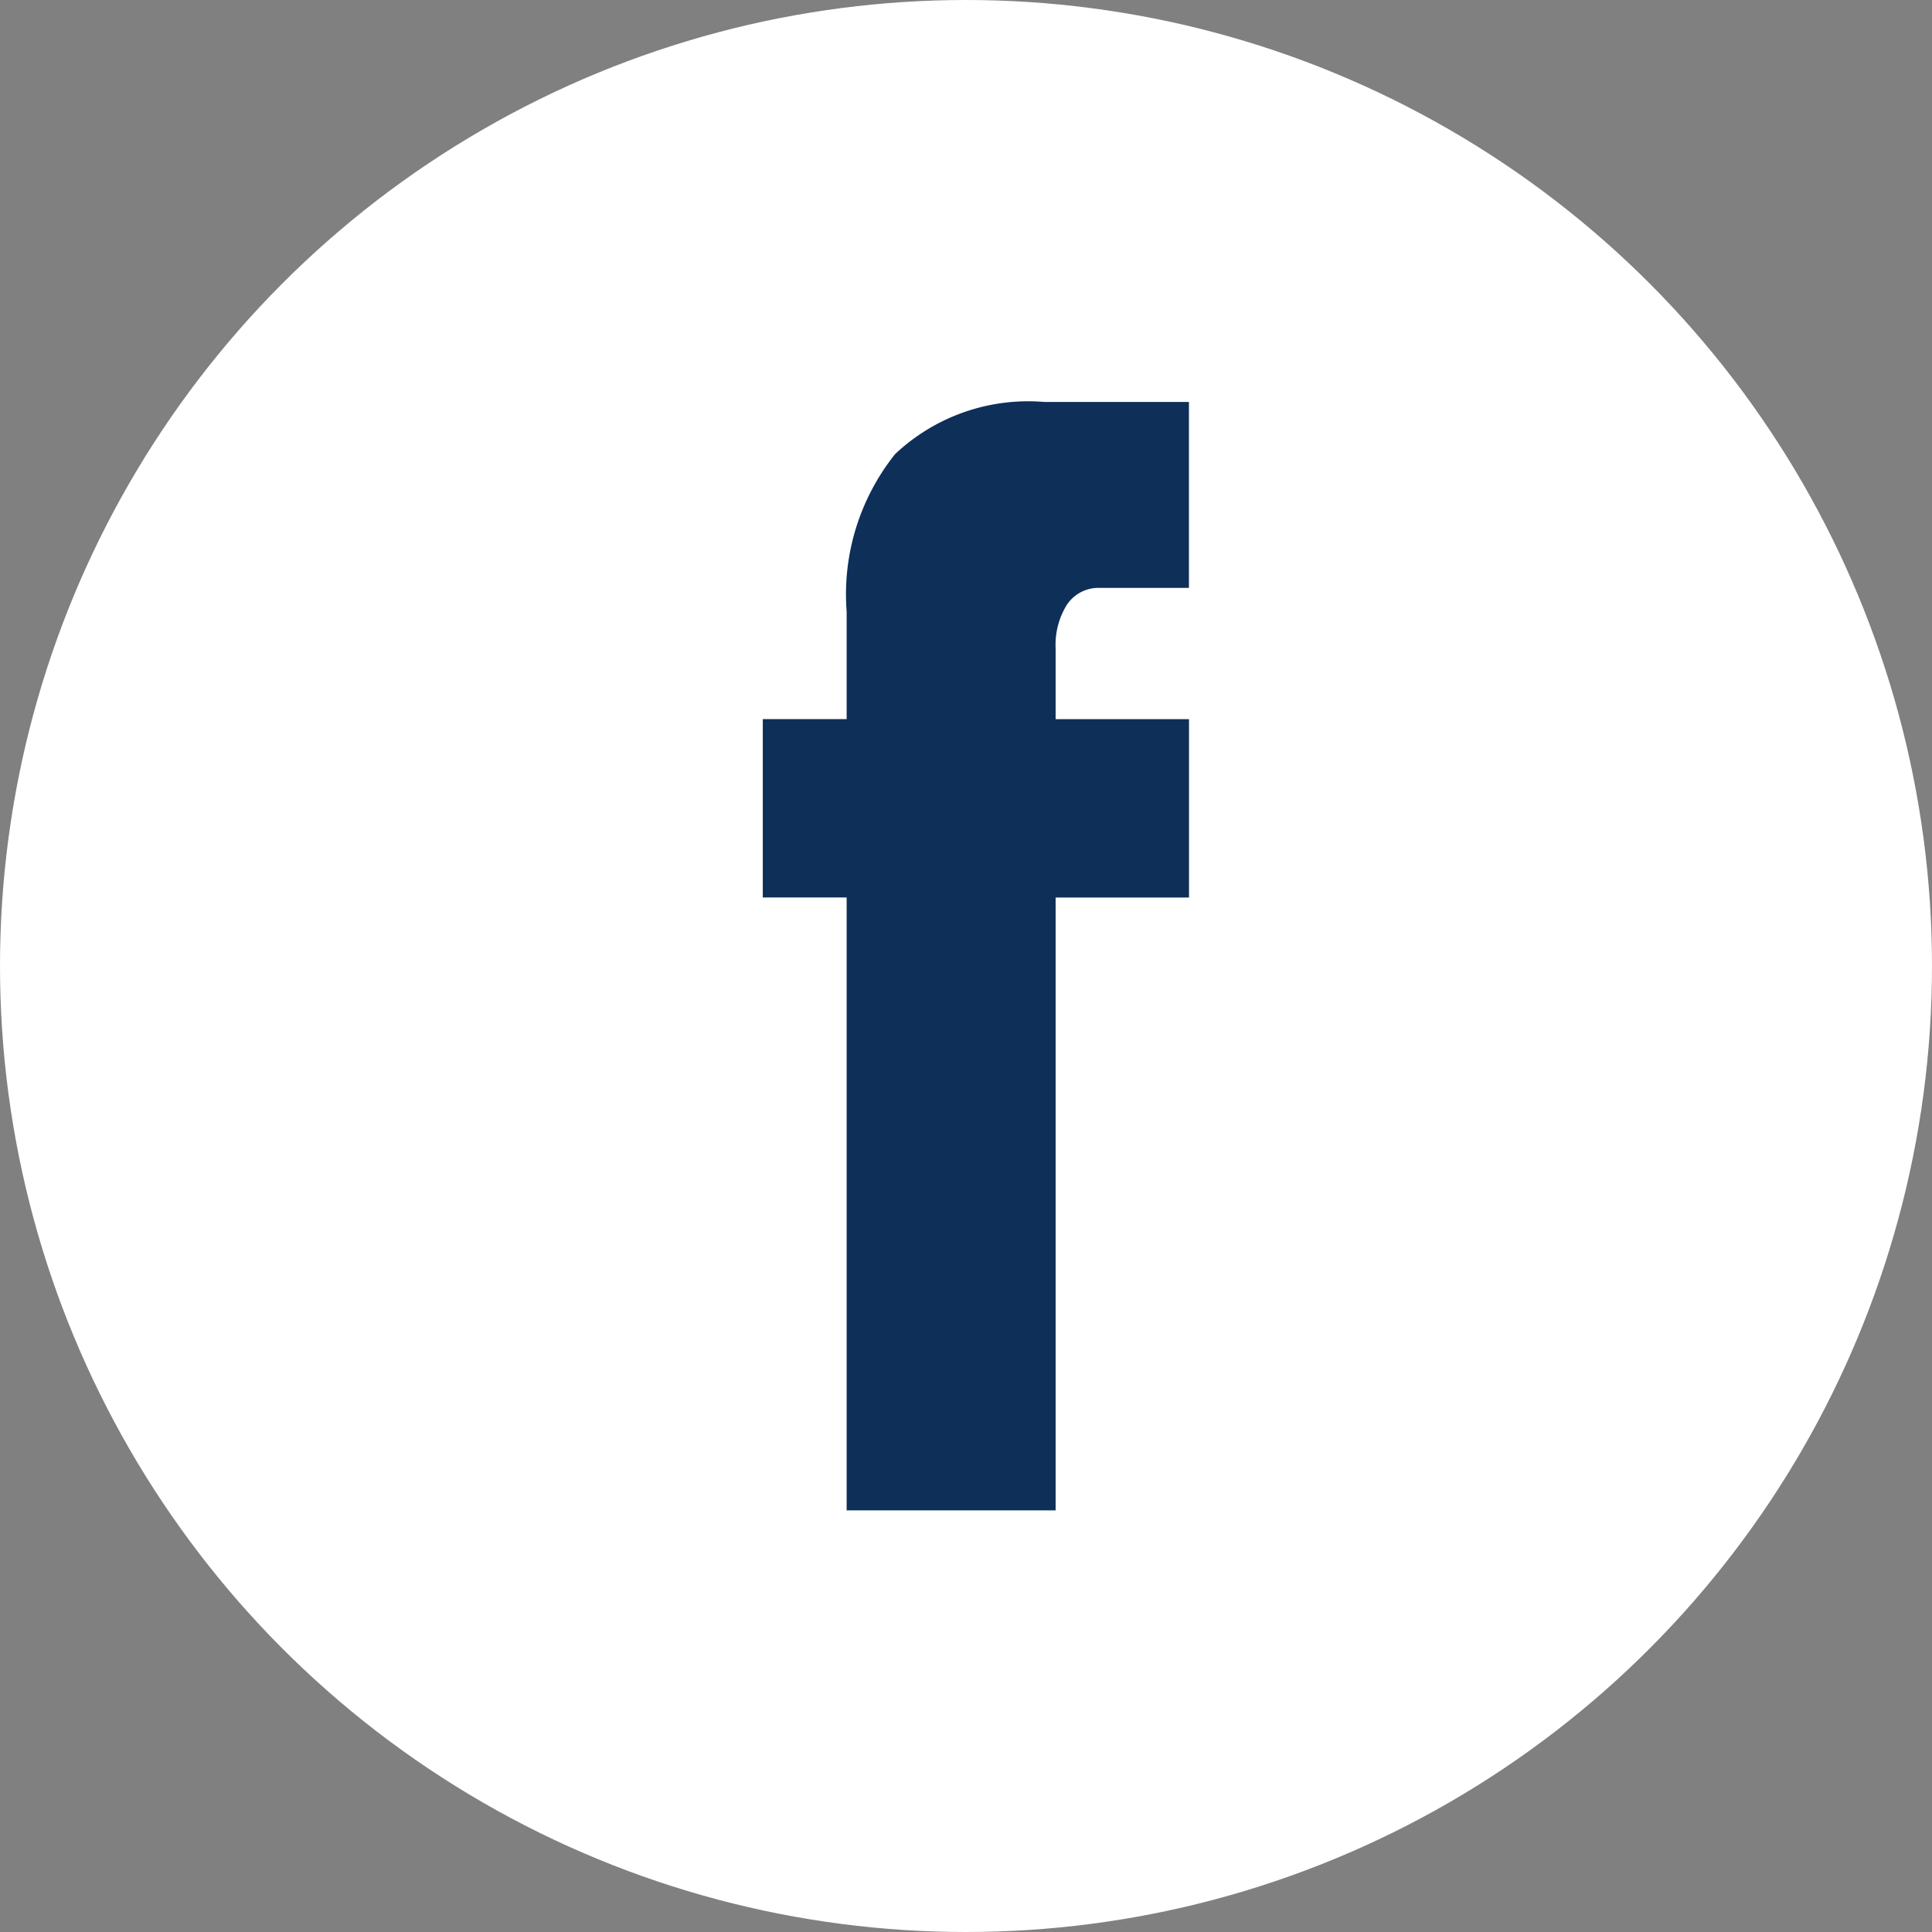
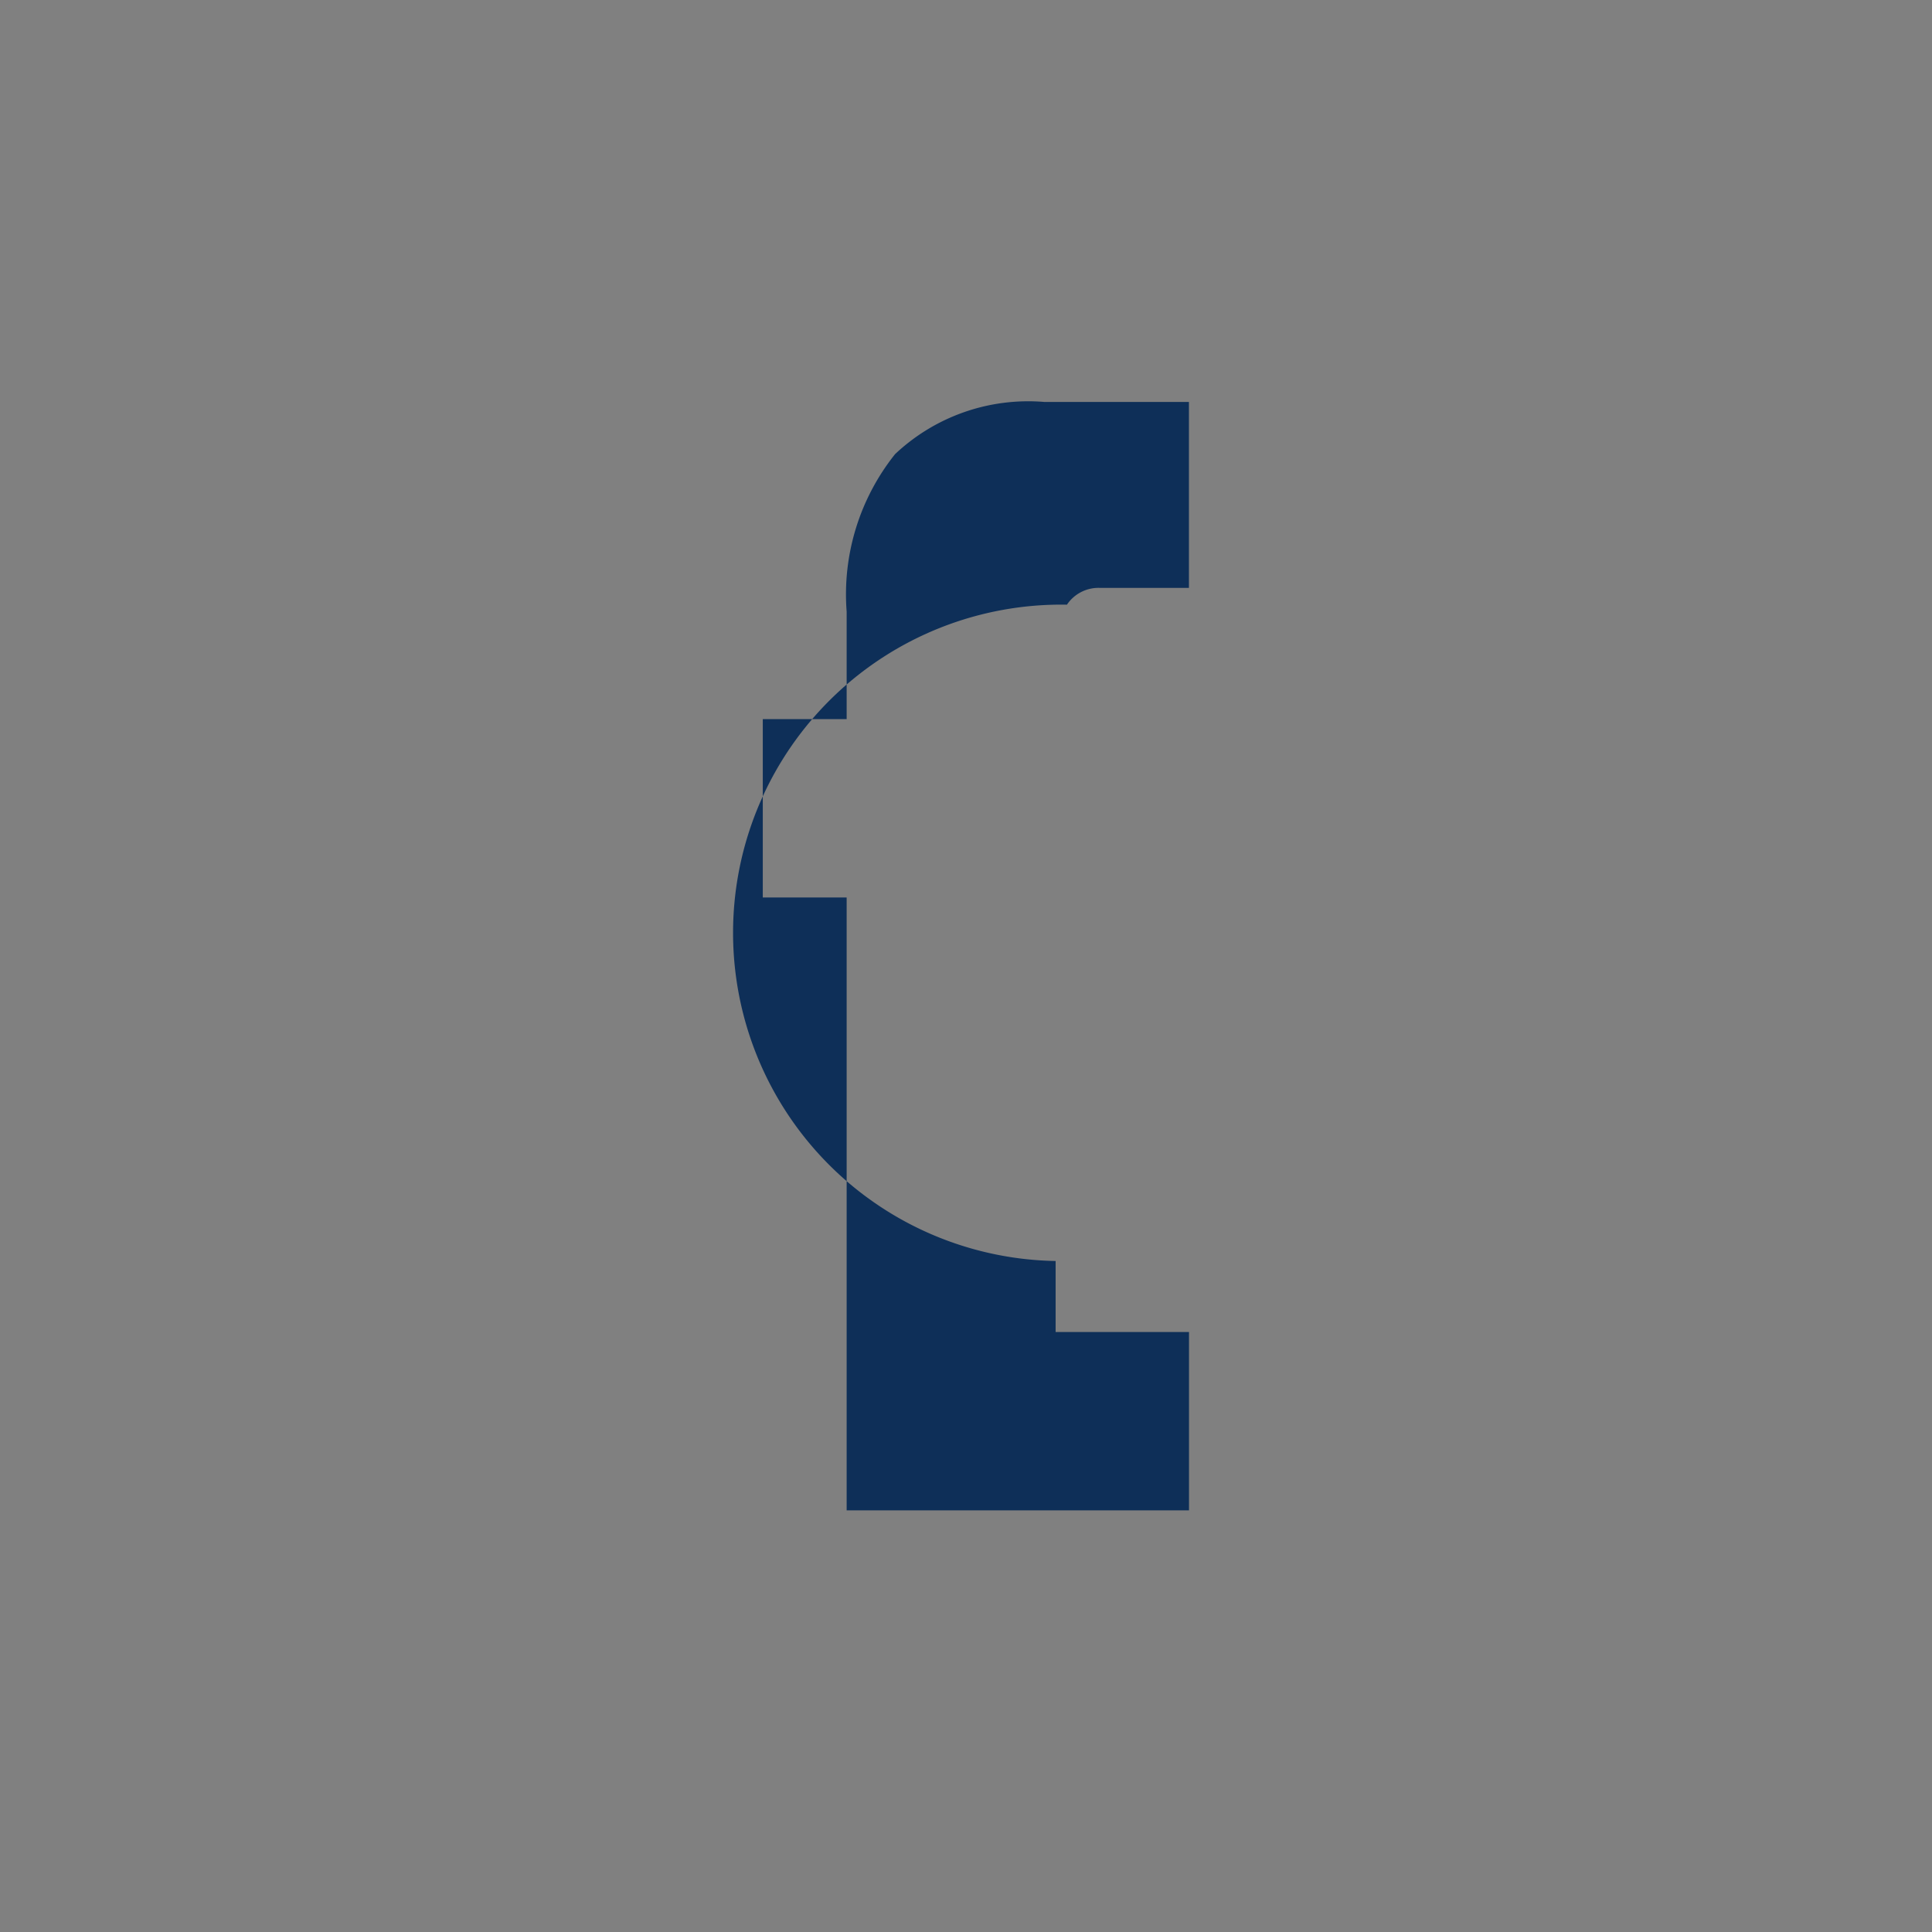
<svg xmlns="http://www.w3.org/2000/svg" width="49" height="49" viewBox="0 0 49 49">
  <rect x="0" y="0" width="49" height="49" fill="#808080" stroke="none" />
  <g id="Group_81" data-name="Group 81" transform="translate(0 -0.5)">
-     <circle id="Ellipse_2" data-name="Ellipse 2" cx="24.5" cy="24.5" r="24.5" transform="translate(0 0.5)" fill="#fff" />
-     <path id="Path_69" data-name="Path 69" d="M745.671,5109.472a.963.963,0,0,1,.851-.425h2.243v-4.717h-3.673a4.919,4.919,0,0,0-3.78,1.324,5.7,5.7,0,0,0-1.228,3.993v2.727h-2.127v4.524h2.127v15.544h5.3V5116.9h3.383v-4.524h-3.383v-1.8A1.923,1.923,0,0,1,745.671,5109.472Z" transform="translate(-718.611 -5093.636)" fill="#0e2f58" />
+     <path id="Path_69" data-name="Path 69" d="M745.671,5109.472a.963.963,0,0,1,.851-.425h2.243v-4.717h-3.673a4.919,4.919,0,0,0-3.78,1.324,5.7,5.7,0,0,0-1.228,3.993v2.727h-2.127v4.524h2.127v15.544h5.3h3.383v-4.524h-3.383v-1.8A1.923,1.923,0,0,1,745.671,5109.472Z" transform="translate(-718.611 -5093.636)" fill="#0e2f58" />
  </g>
</svg>